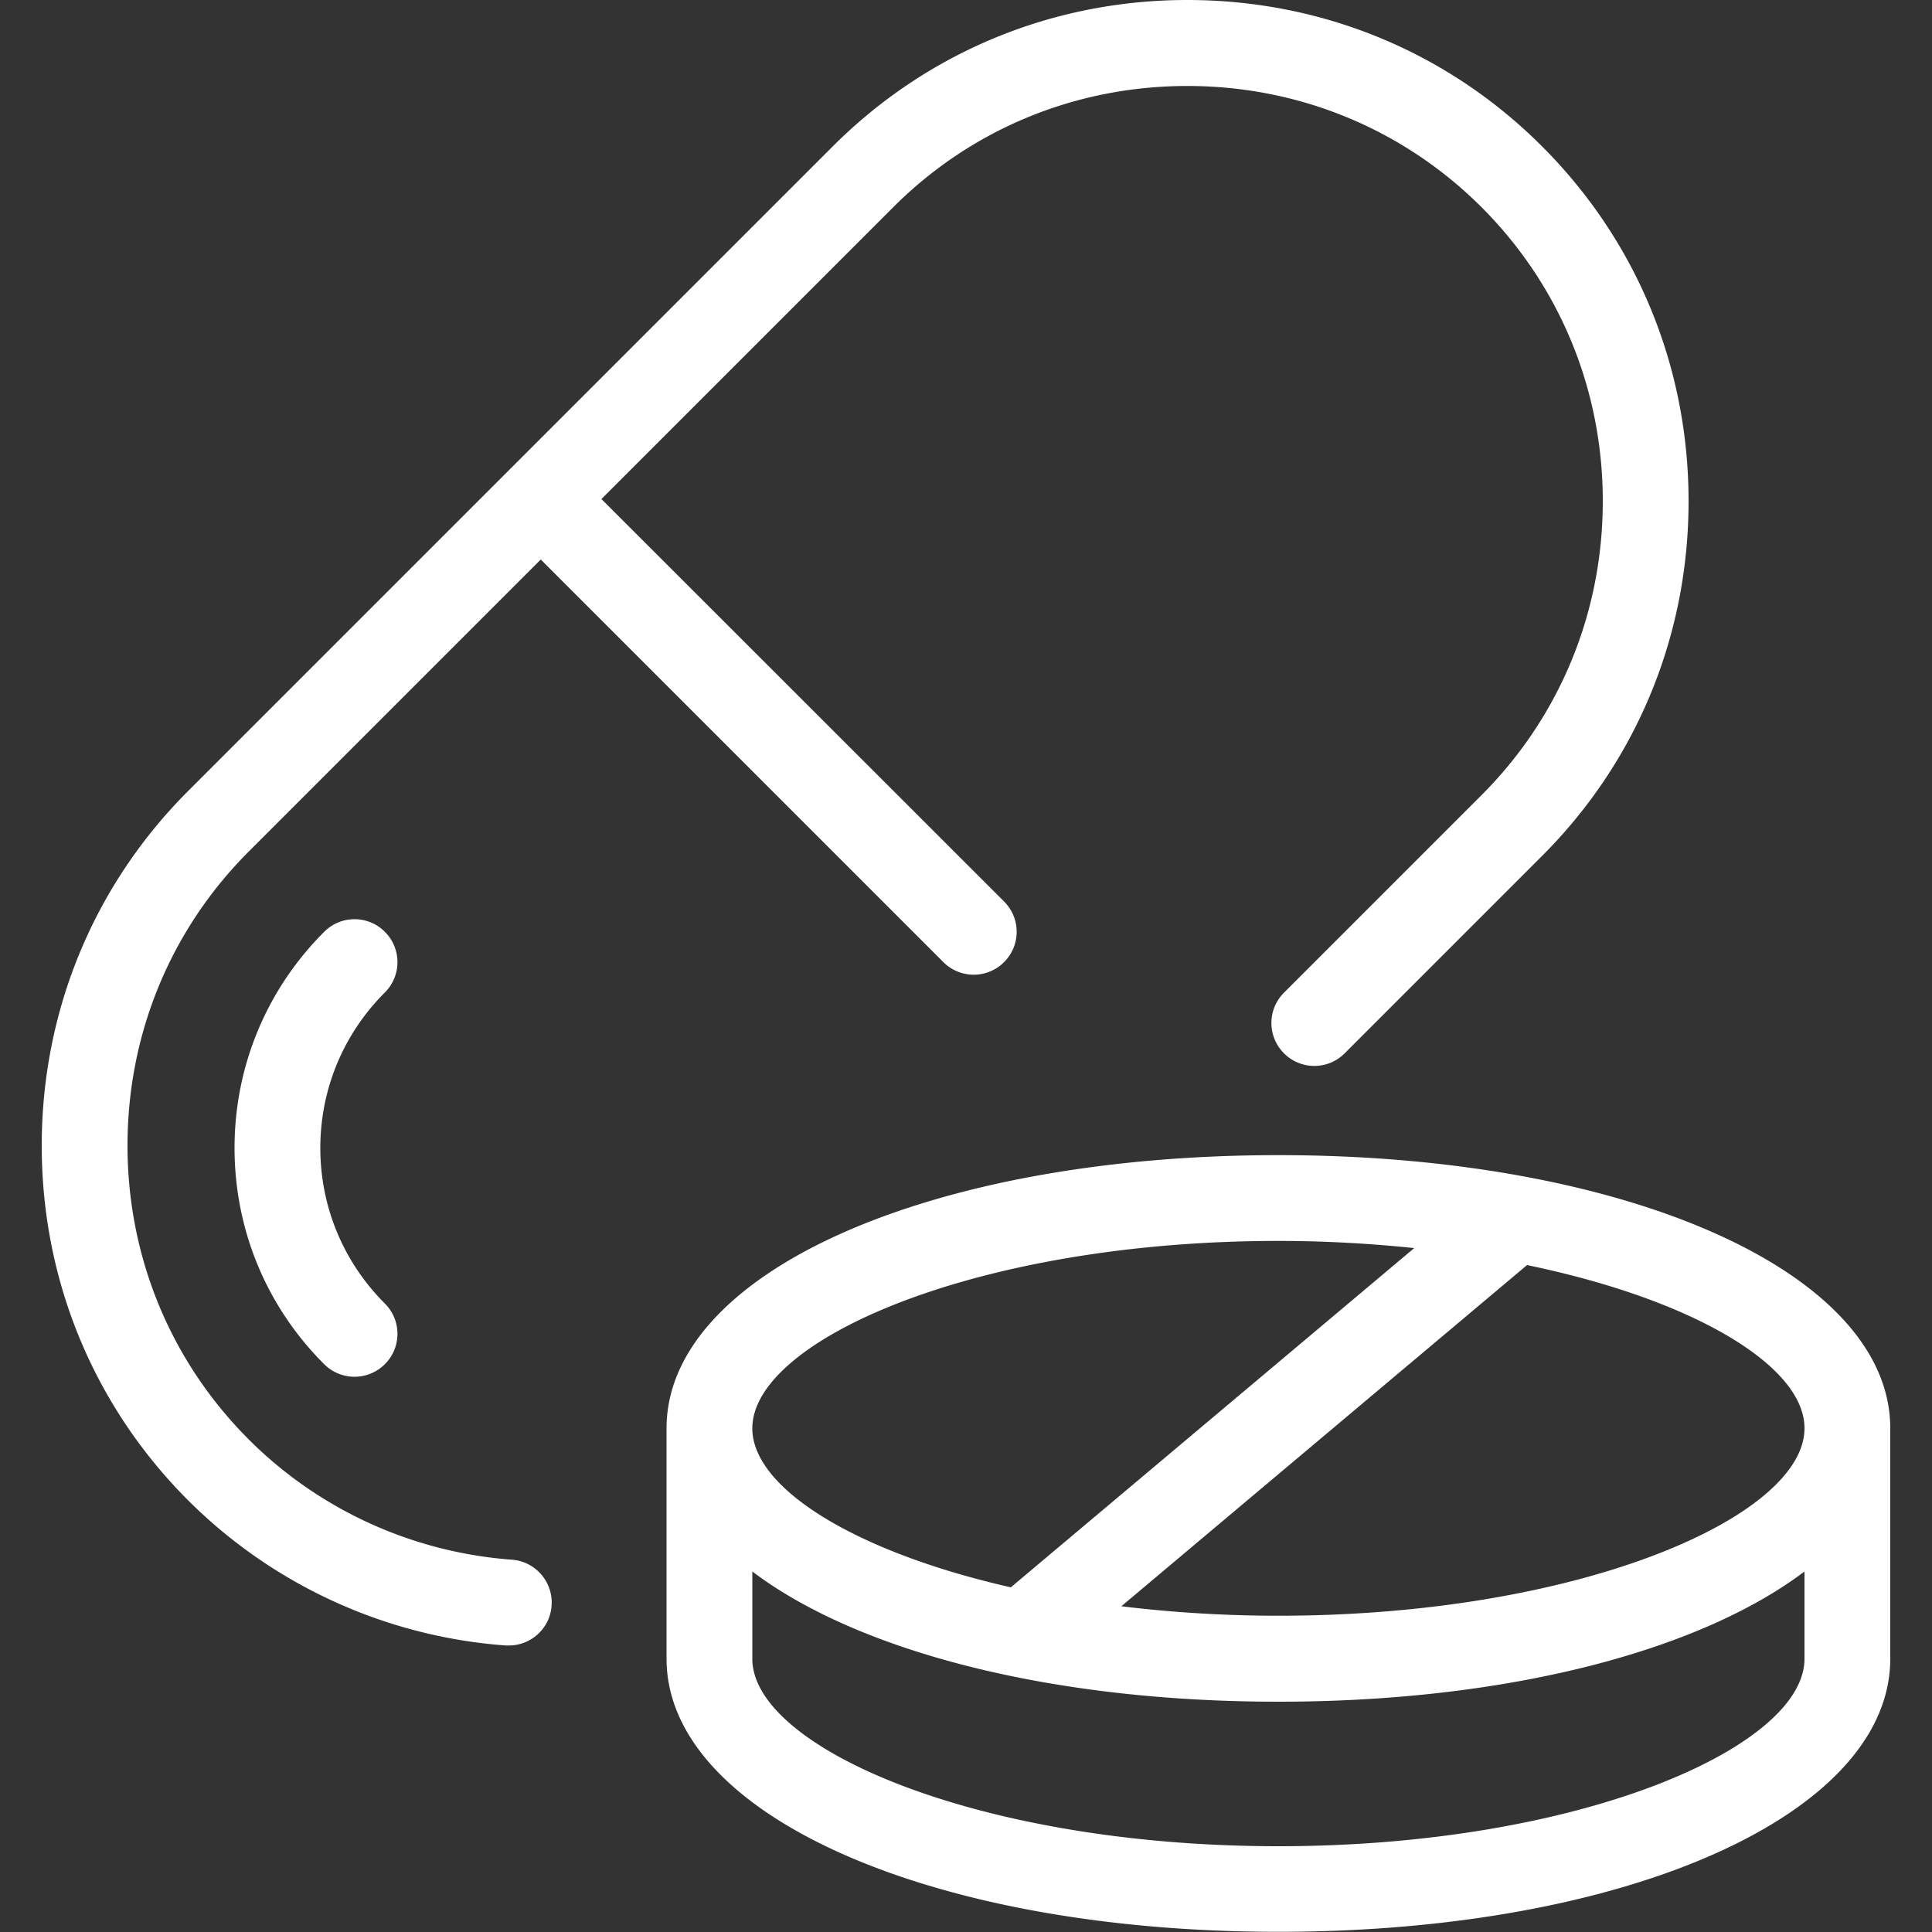
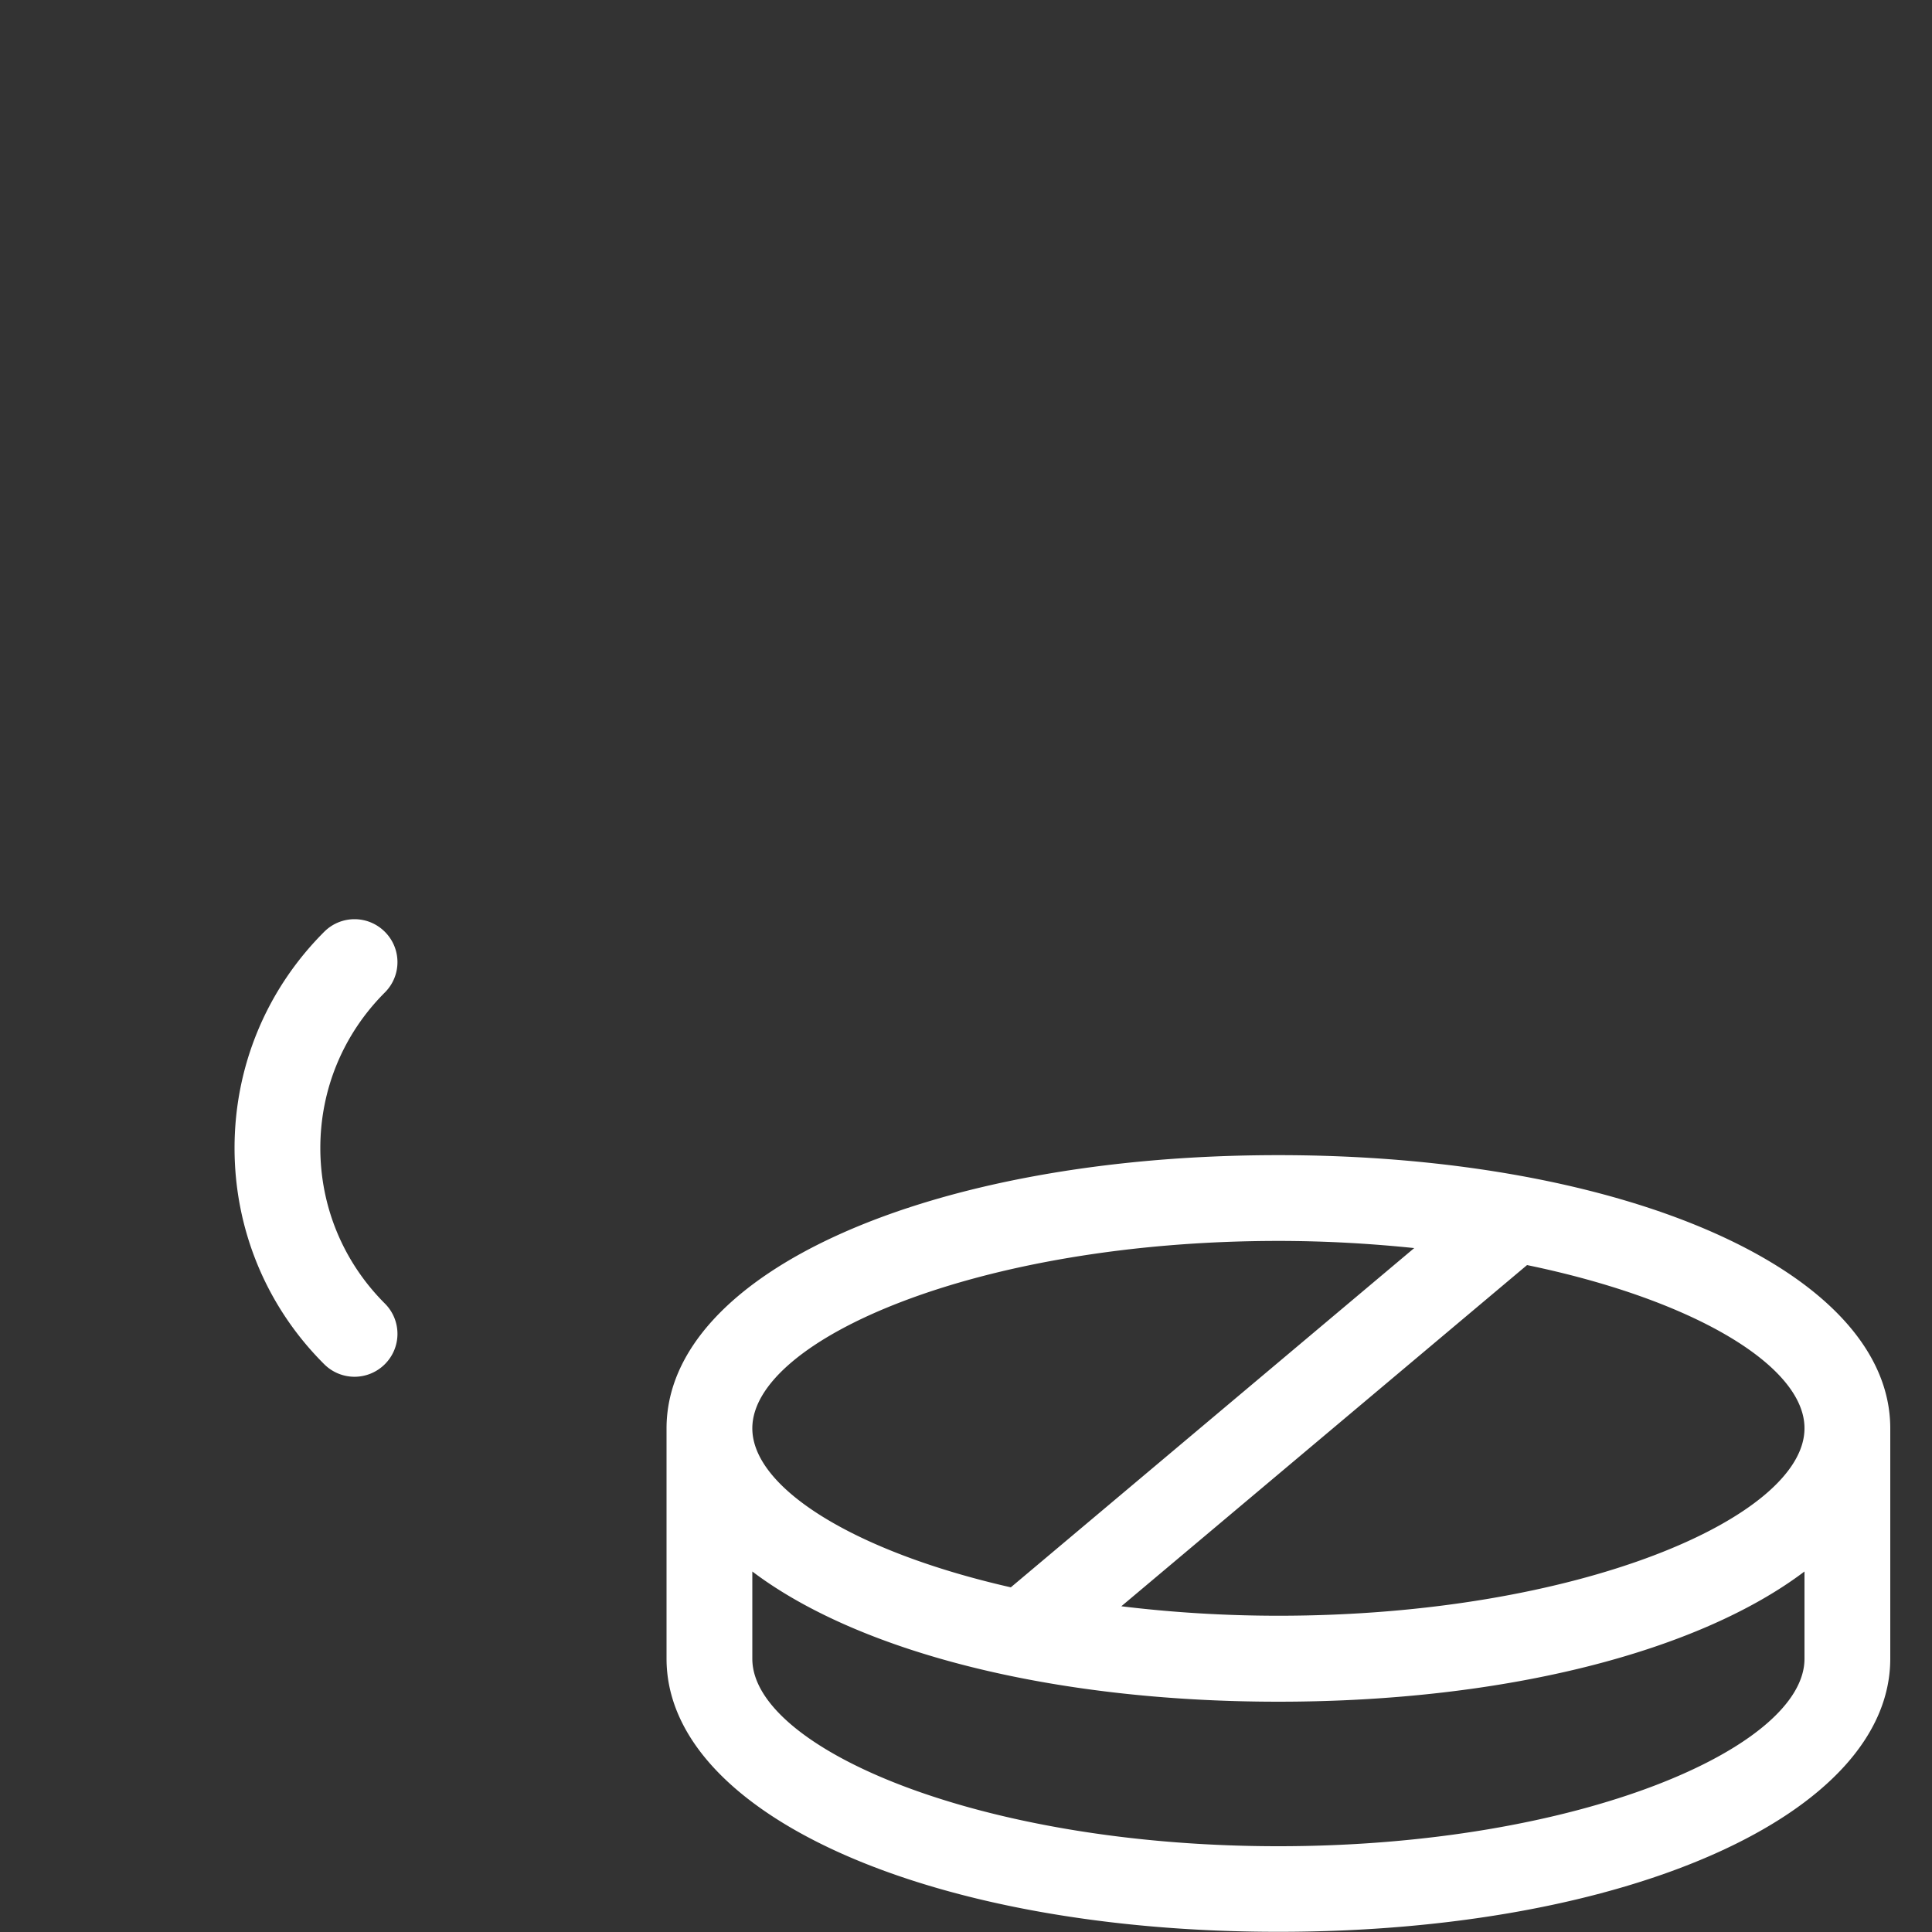
<svg xmlns="http://www.w3.org/2000/svg" id="_レイヤー_2" viewBox="0 0 100 100">
  <rect x="0" y="0" width="100" height="100" fill="#333333" stroke="none" />
  <defs>
    <style>.cls-2{fill:#fff}</style>
  </defs>
  <g id="_レイヤー_1-2">
    <path fill="none" d="M0 0h100v100H0z" />
-     <path class="cls-2" d="M26.5 80.73c-5.15-.38-9.99-2.59-13.62-6.22-4.05-4.05-6.28-9.45-6.28-15.22s2.23-11.17 6.28-15.22l15.11-15.11L48.83 49.8a2.219 2.219 0 003.14 0c.87-.87.87-2.27 0-3.14L31.13 25.83l15.11-15.11c4.05-4.05 9.45-6.27 15.22-6.27s11.17 2.23 15.22 6.27c4.05 4.05 6.28 9.45 6.28 15.22s-2.23 11.17-6.28 15.22L66.46 51.38c-.87.87-.87 2.27 0 3.14s2.27.87 3.14 0L79.82 44.3c4.89-4.89 7.58-11.4 7.58-18.36s-2.69-13.47-7.58-18.36C74.94 2.69 68.42 0 61.46 0S47.99 2.69 43.1 7.58L9.74 40.94c-4.89 4.89-7.58 11.4-7.58 18.36s2.69 13.47 7.58 18.36a25.96 25.96 0 0016.44 7.51h.16c1.15 0 2.13-.89 2.21-2.06.09-1.22-.83-2.29-2.05-2.38z" />
    <path class="cls-2" d="M19.92 48.23c-.87-.87-2.27-.87-3.14 0-2.99 2.99-4.64 6.97-4.64 11.19s1.65 8.21 4.64 11.19a2.219 2.219 0 003.14 0c.87-.87.87-2.27 0-3.14-2.15-2.15-3.34-5.01-3.34-8.05s1.19-5.9 3.34-8.05c.87-.87.87-2.27 0-3.14zm46.25 11.56c-18.06 0-31.67 6.08-31.67 14.14v11.92c0 8.06 13.62 14.14 31.67 14.14s31.67-6.08 31.67-14.14V73.93c0-8.06-13.62-14.14-31.67-14.14zM93.4 73.93c0 4.58-11.65 9.7-27.23 9.7-2.86 0-5.58-.18-8.13-.49l21-17.66c8.7 1.8 14.36 5.25 14.36 8.44zm-27.23-9.7c2.46 0 4.8.14 7.03.37L52.32 82.16c-8.14-1.85-13.38-5.16-13.38-8.23 0-4.58 11.65-9.7 27.23-9.7zm0 31.33c-15.59 0-27.23-5.12-27.23-9.7v-4.52c5.42 4.1 15.35 6.74 27.23 6.74s21.81-2.64 27.23-6.74v4.52c0 4.58-11.65 9.7-27.23 9.7z" />
  </g>
</svg>